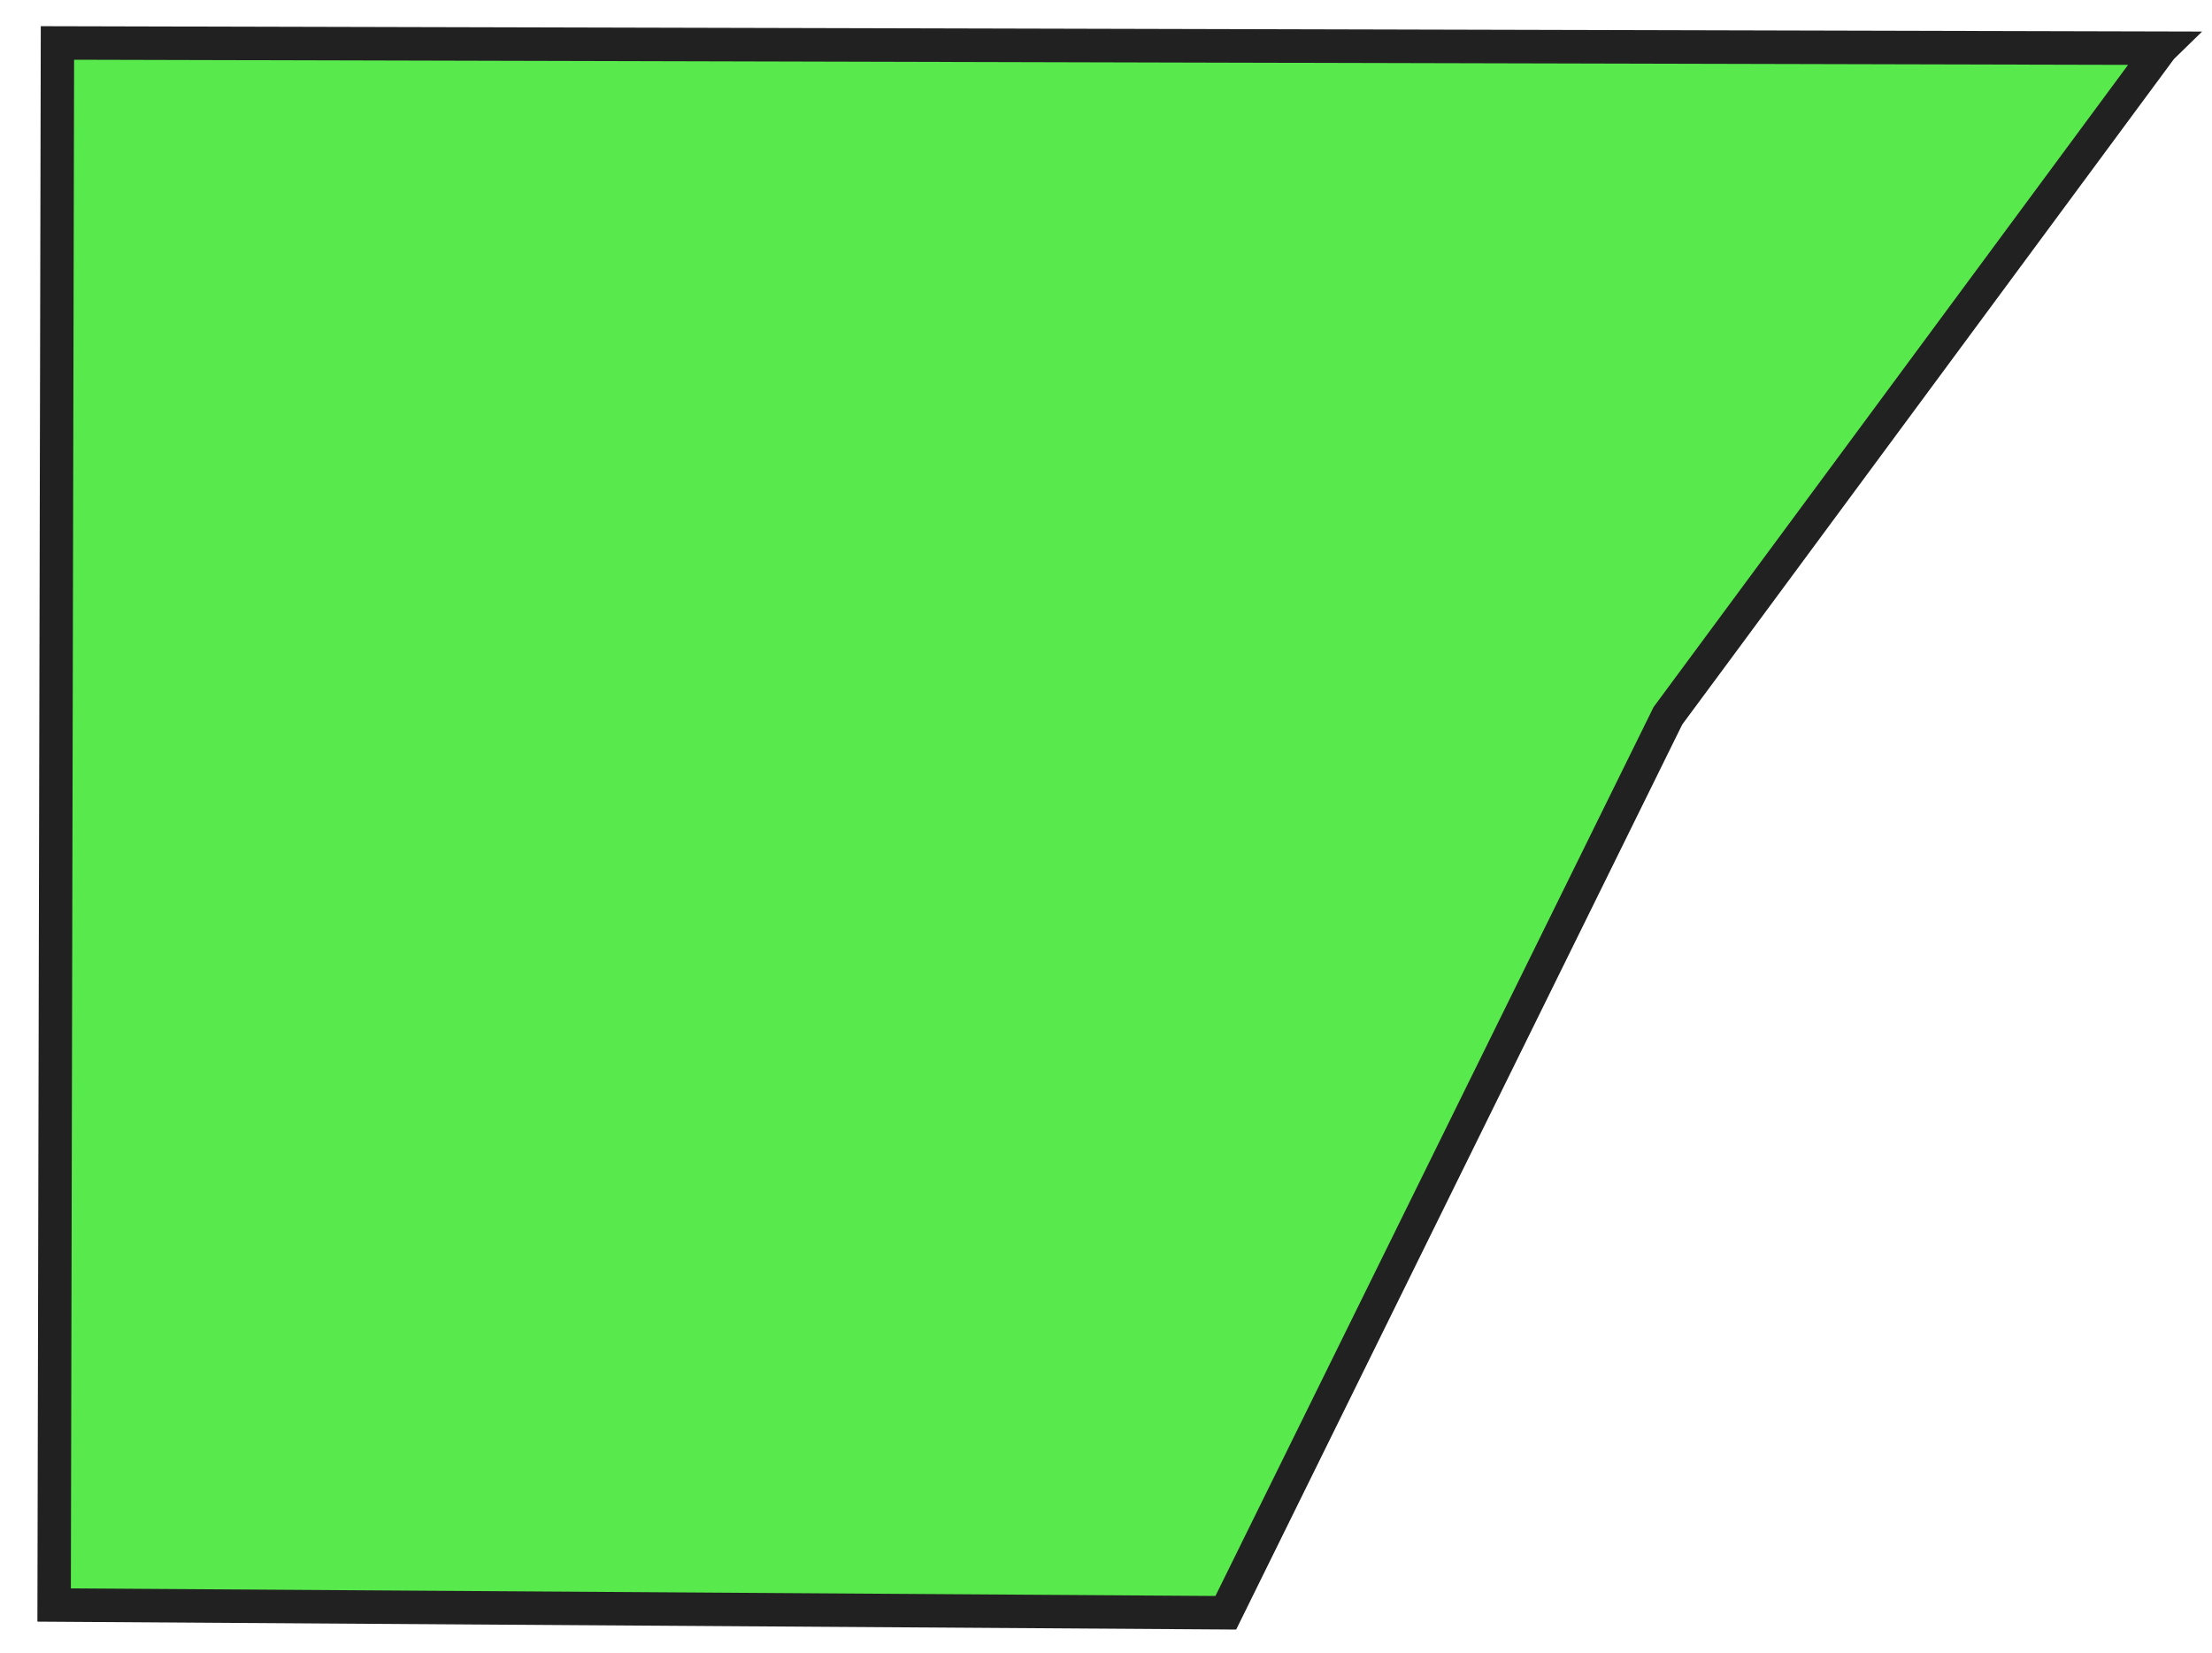
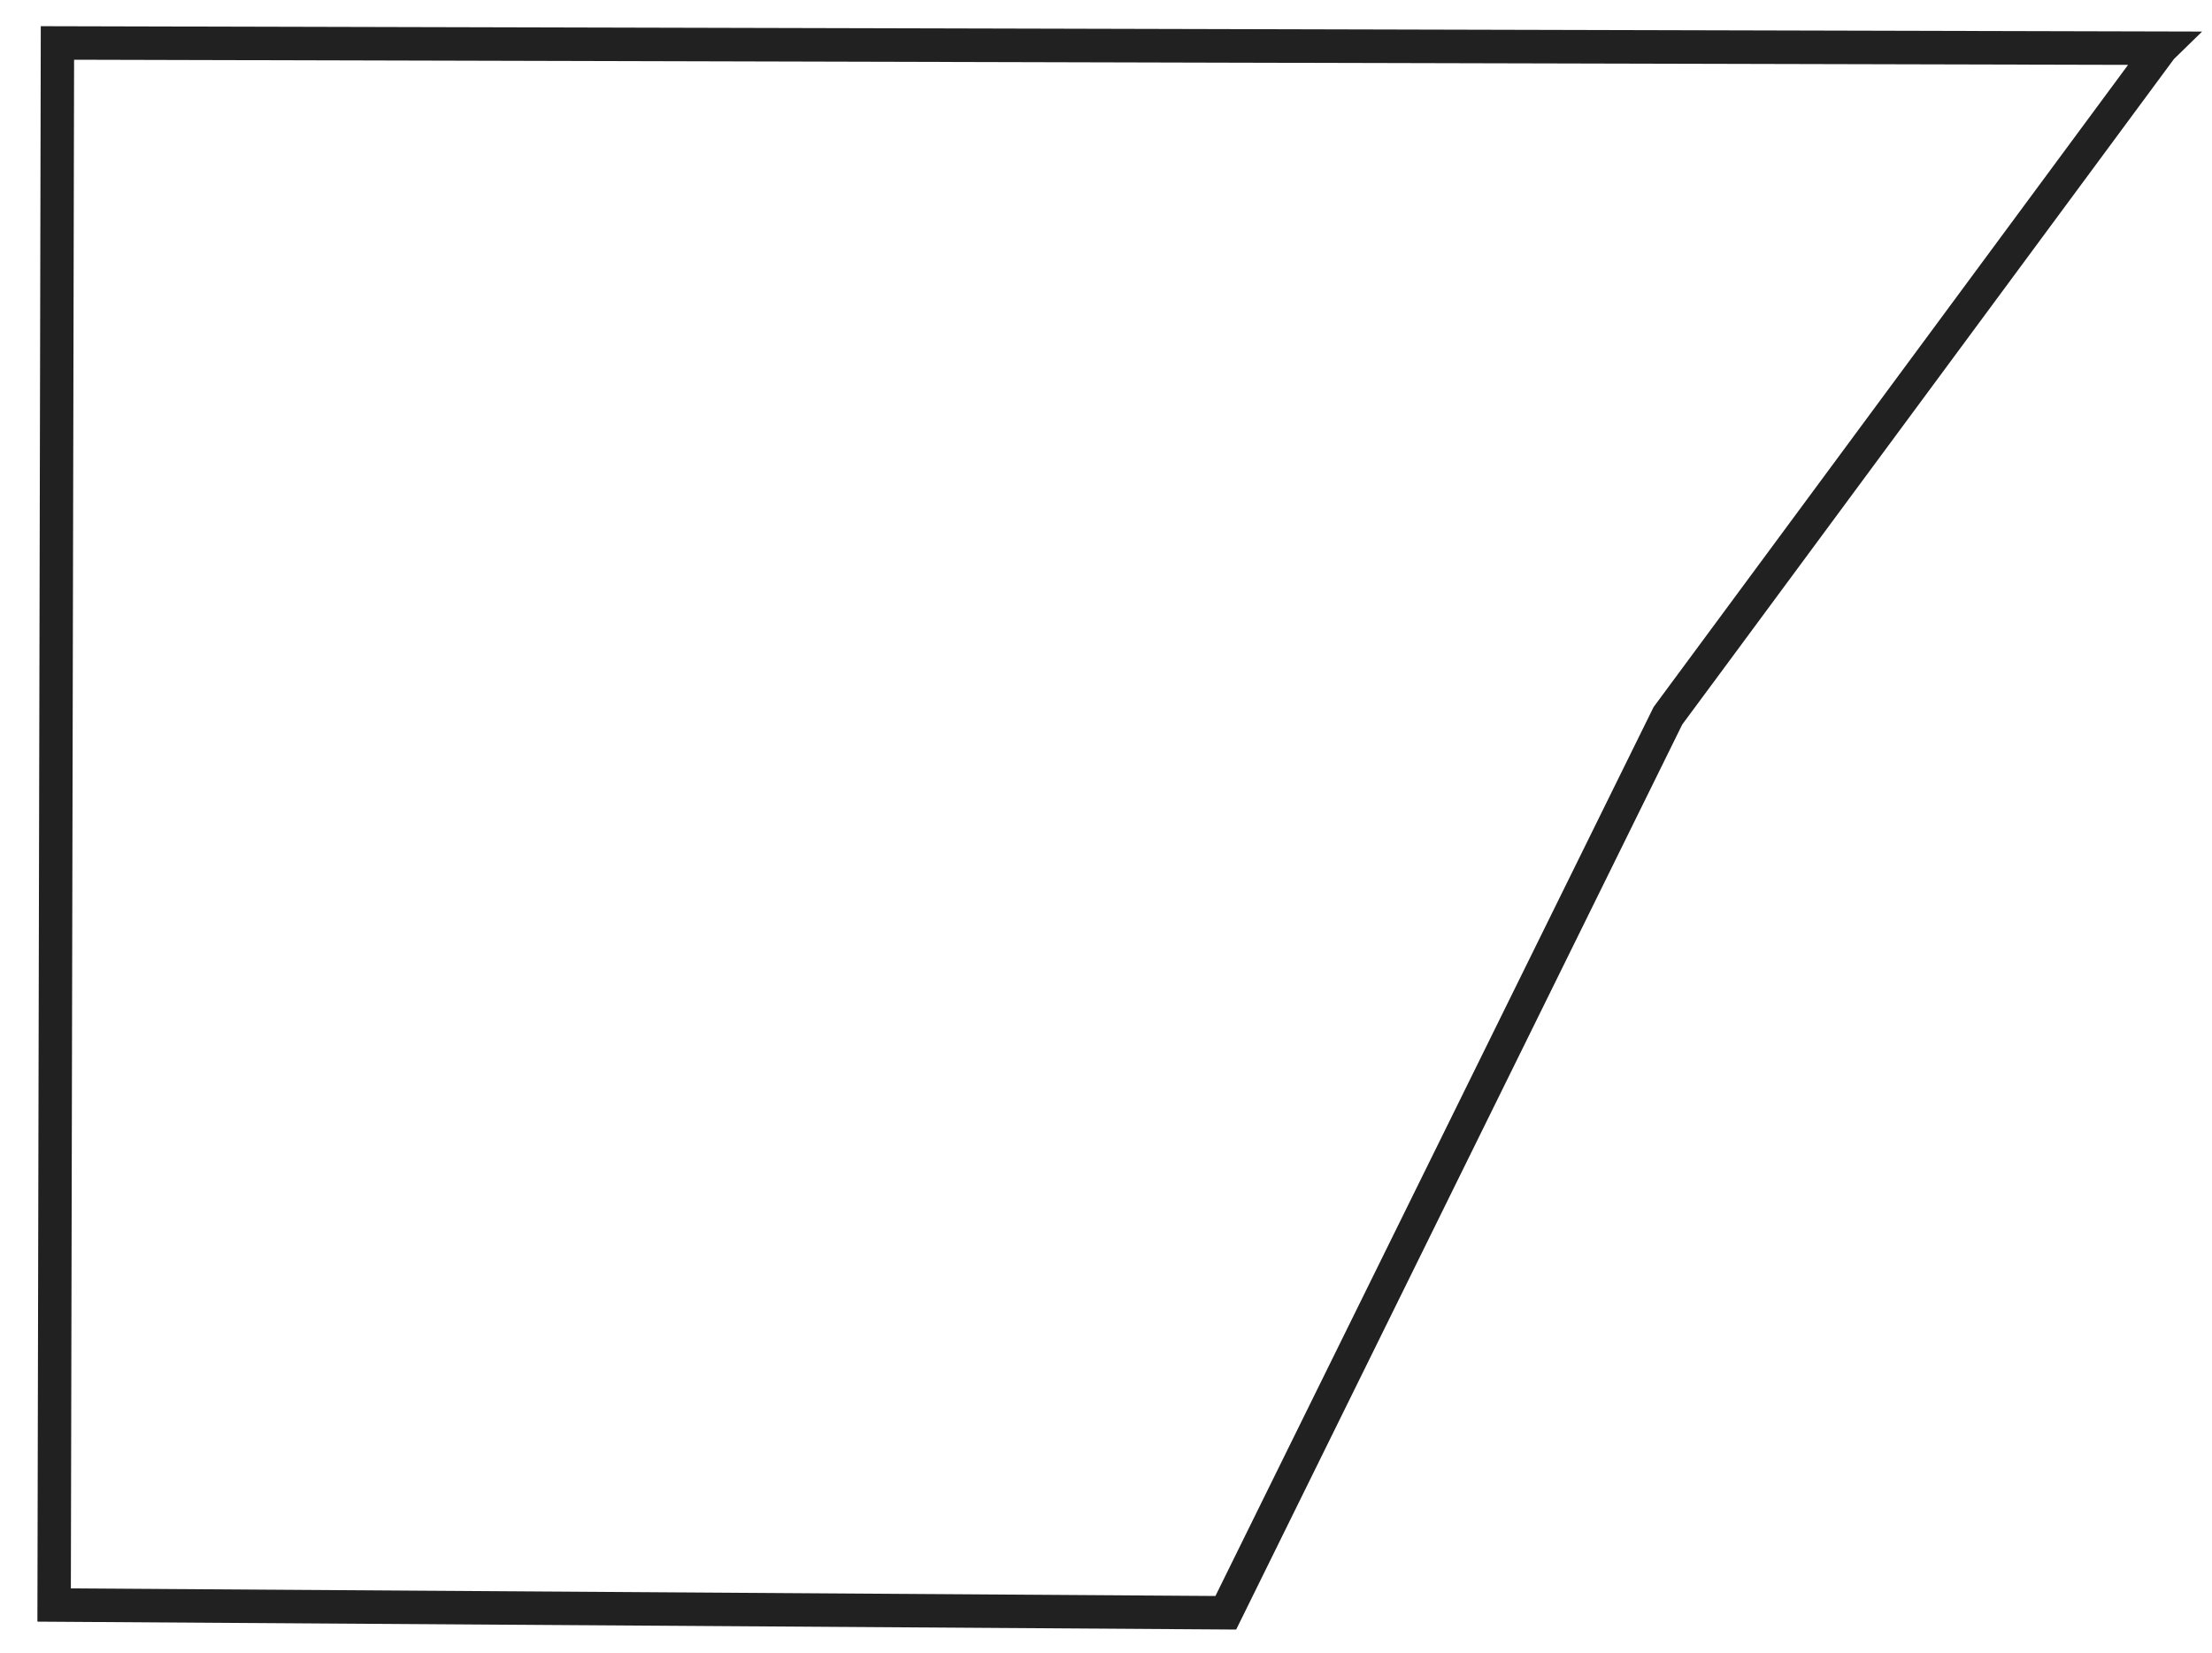
<svg xmlns="http://www.w3.org/2000/svg" width="87" height="65" viewBox="0 0 87 65" fill="none">
-   <path d="M2.128 63.121C2.172 42.643 2.215 22.169 2.258 1.691L48.33 1.808L84.998 1.897C84.998 1.897 84.995 1.901 84.995 1.904C78.532 10.653 72.066 19.402 65.599 28.151C59.803 39.909 54.008 51.667 48.212 63.426C32.852 63.324 17.488 63.223 2.128 63.121Z" fill="#12E000" fill-opacity="0.7" />
  <path d="M1.601 1.03L86.611 1.241L85.502 2.323C79.585 10.332 73.667 18.341 67.747 26.353L66.164 28.492L48.62 64.084L1.471 63.773L1.604 1.03L1.601 1.03ZM83.696 2.551L48.328 2.465L2.914 2.349L2.787 62.466L47.804 62.764L65.037 27.806L66.687 25.573C72.357 17.9 78.03 10.227 83.699 2.551L83.696 2.551Z" fill="#212121" />
</svg>